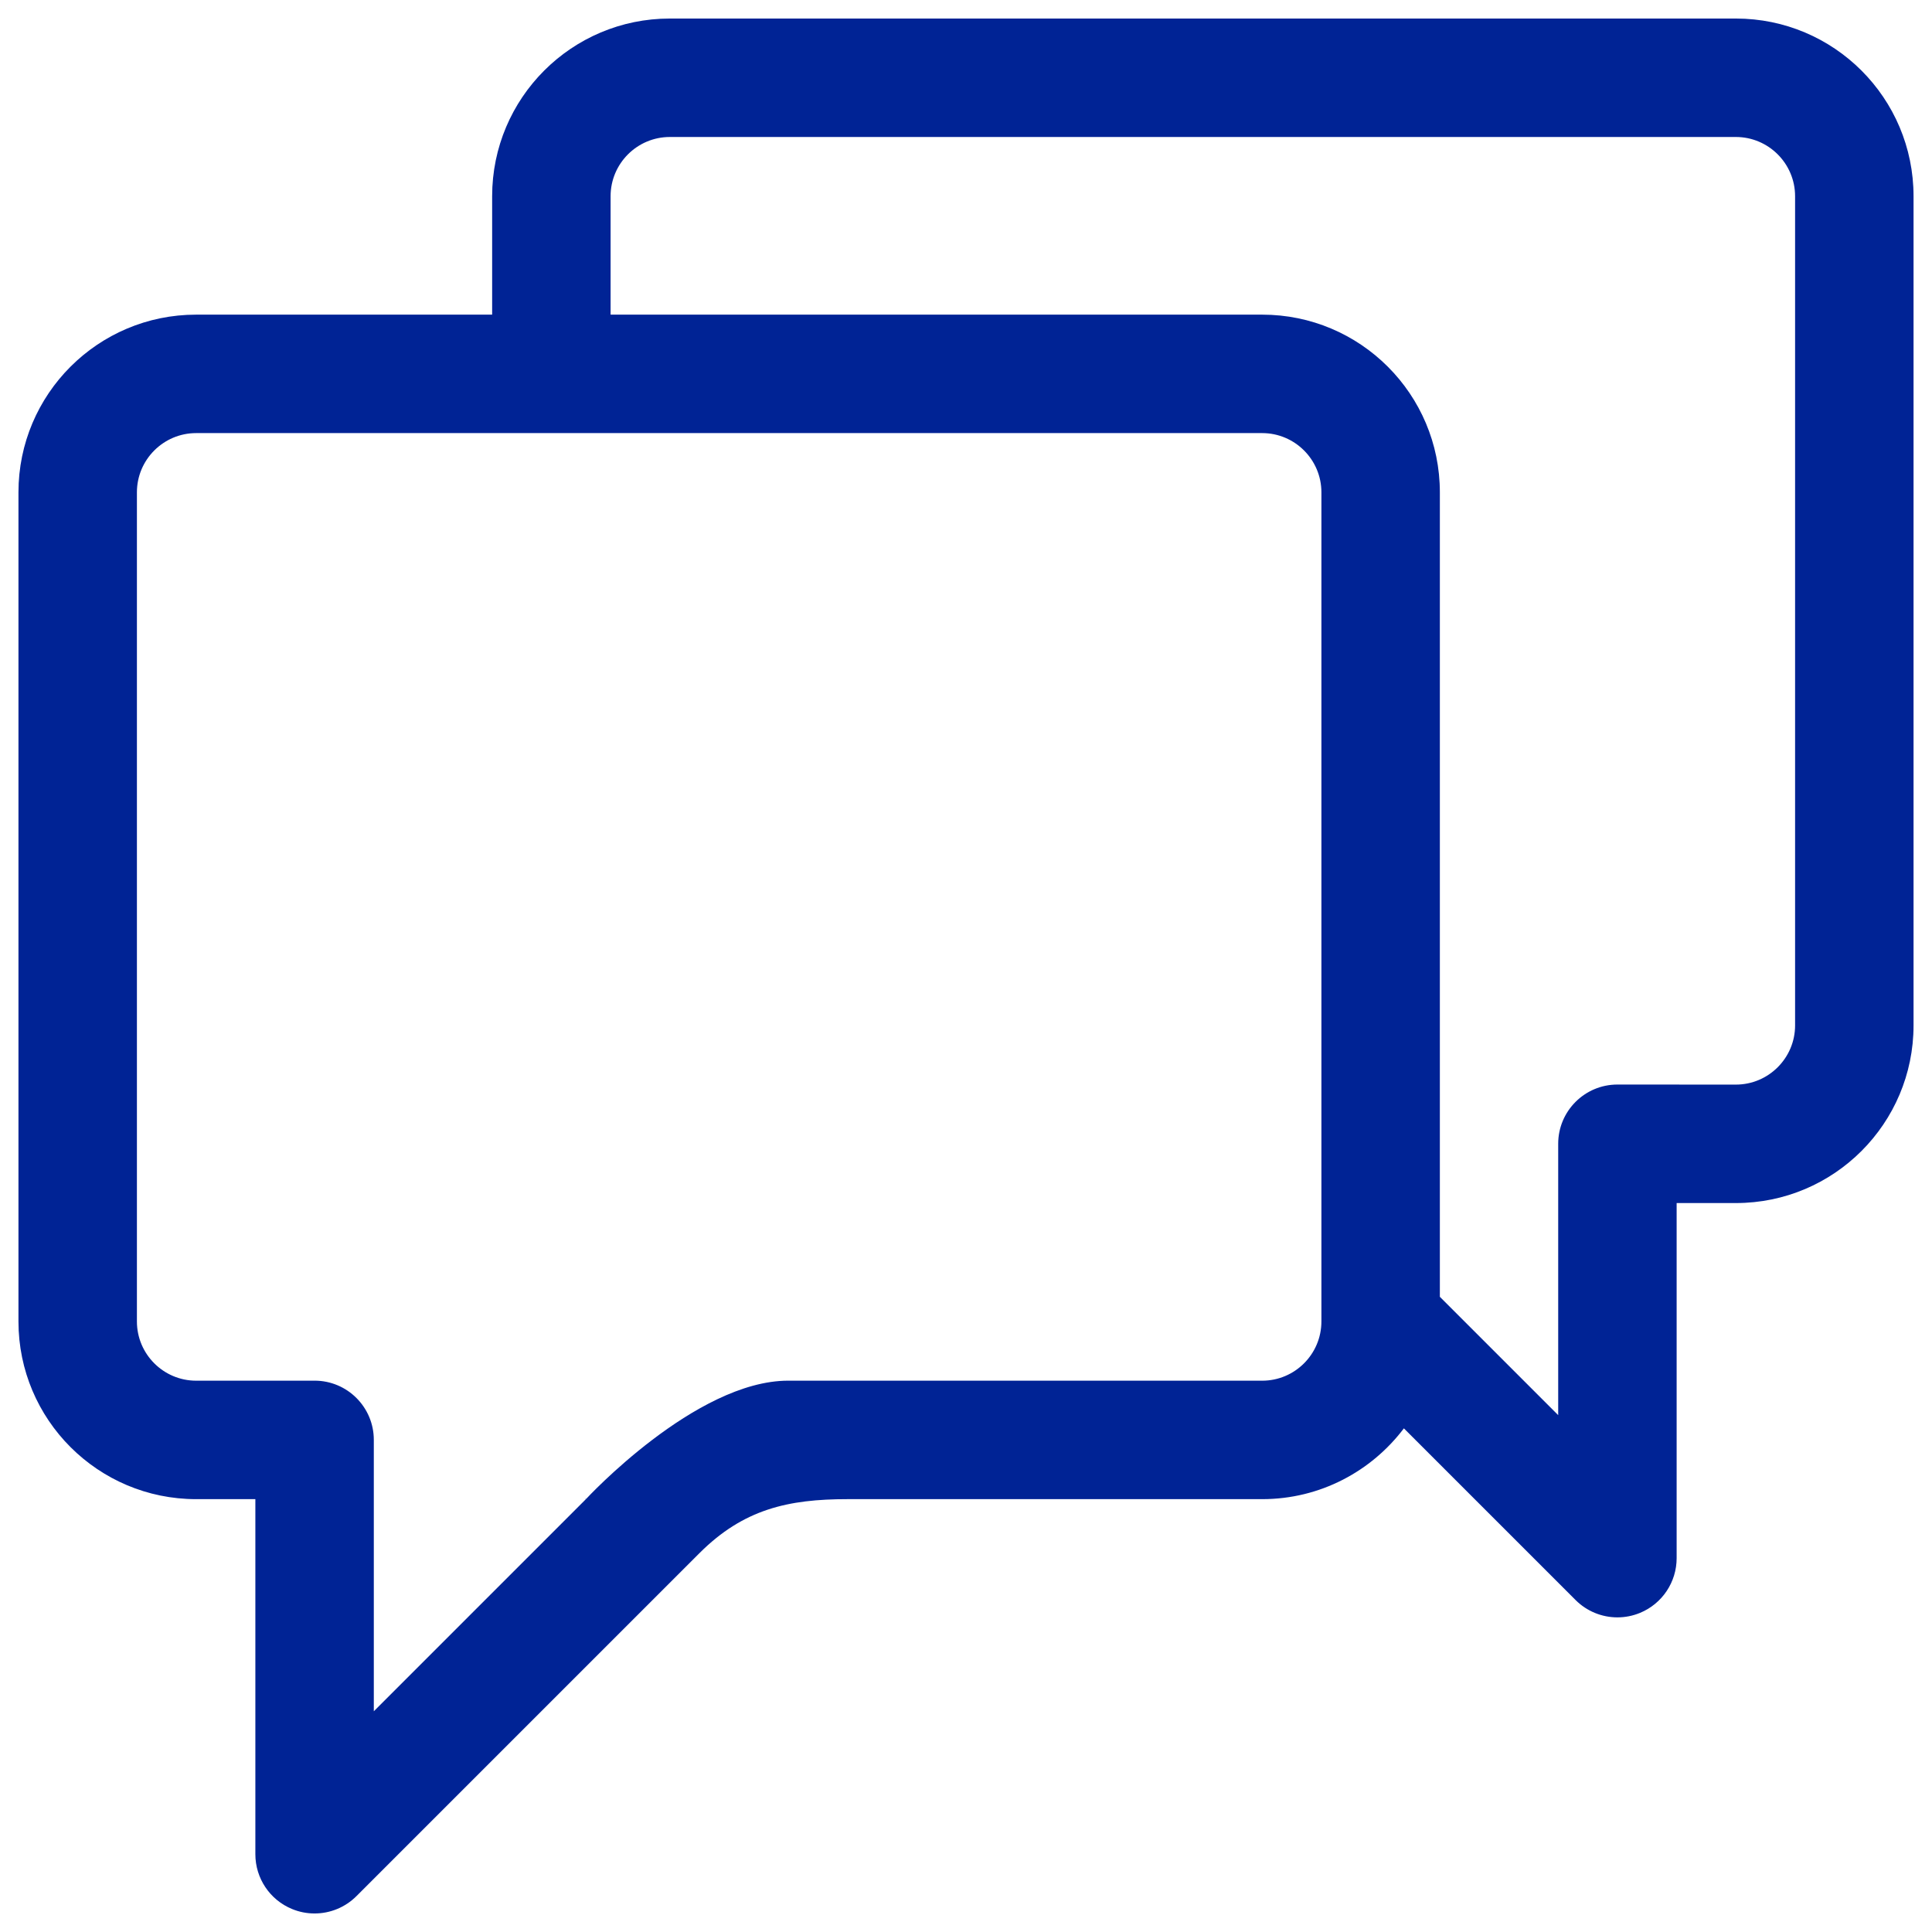
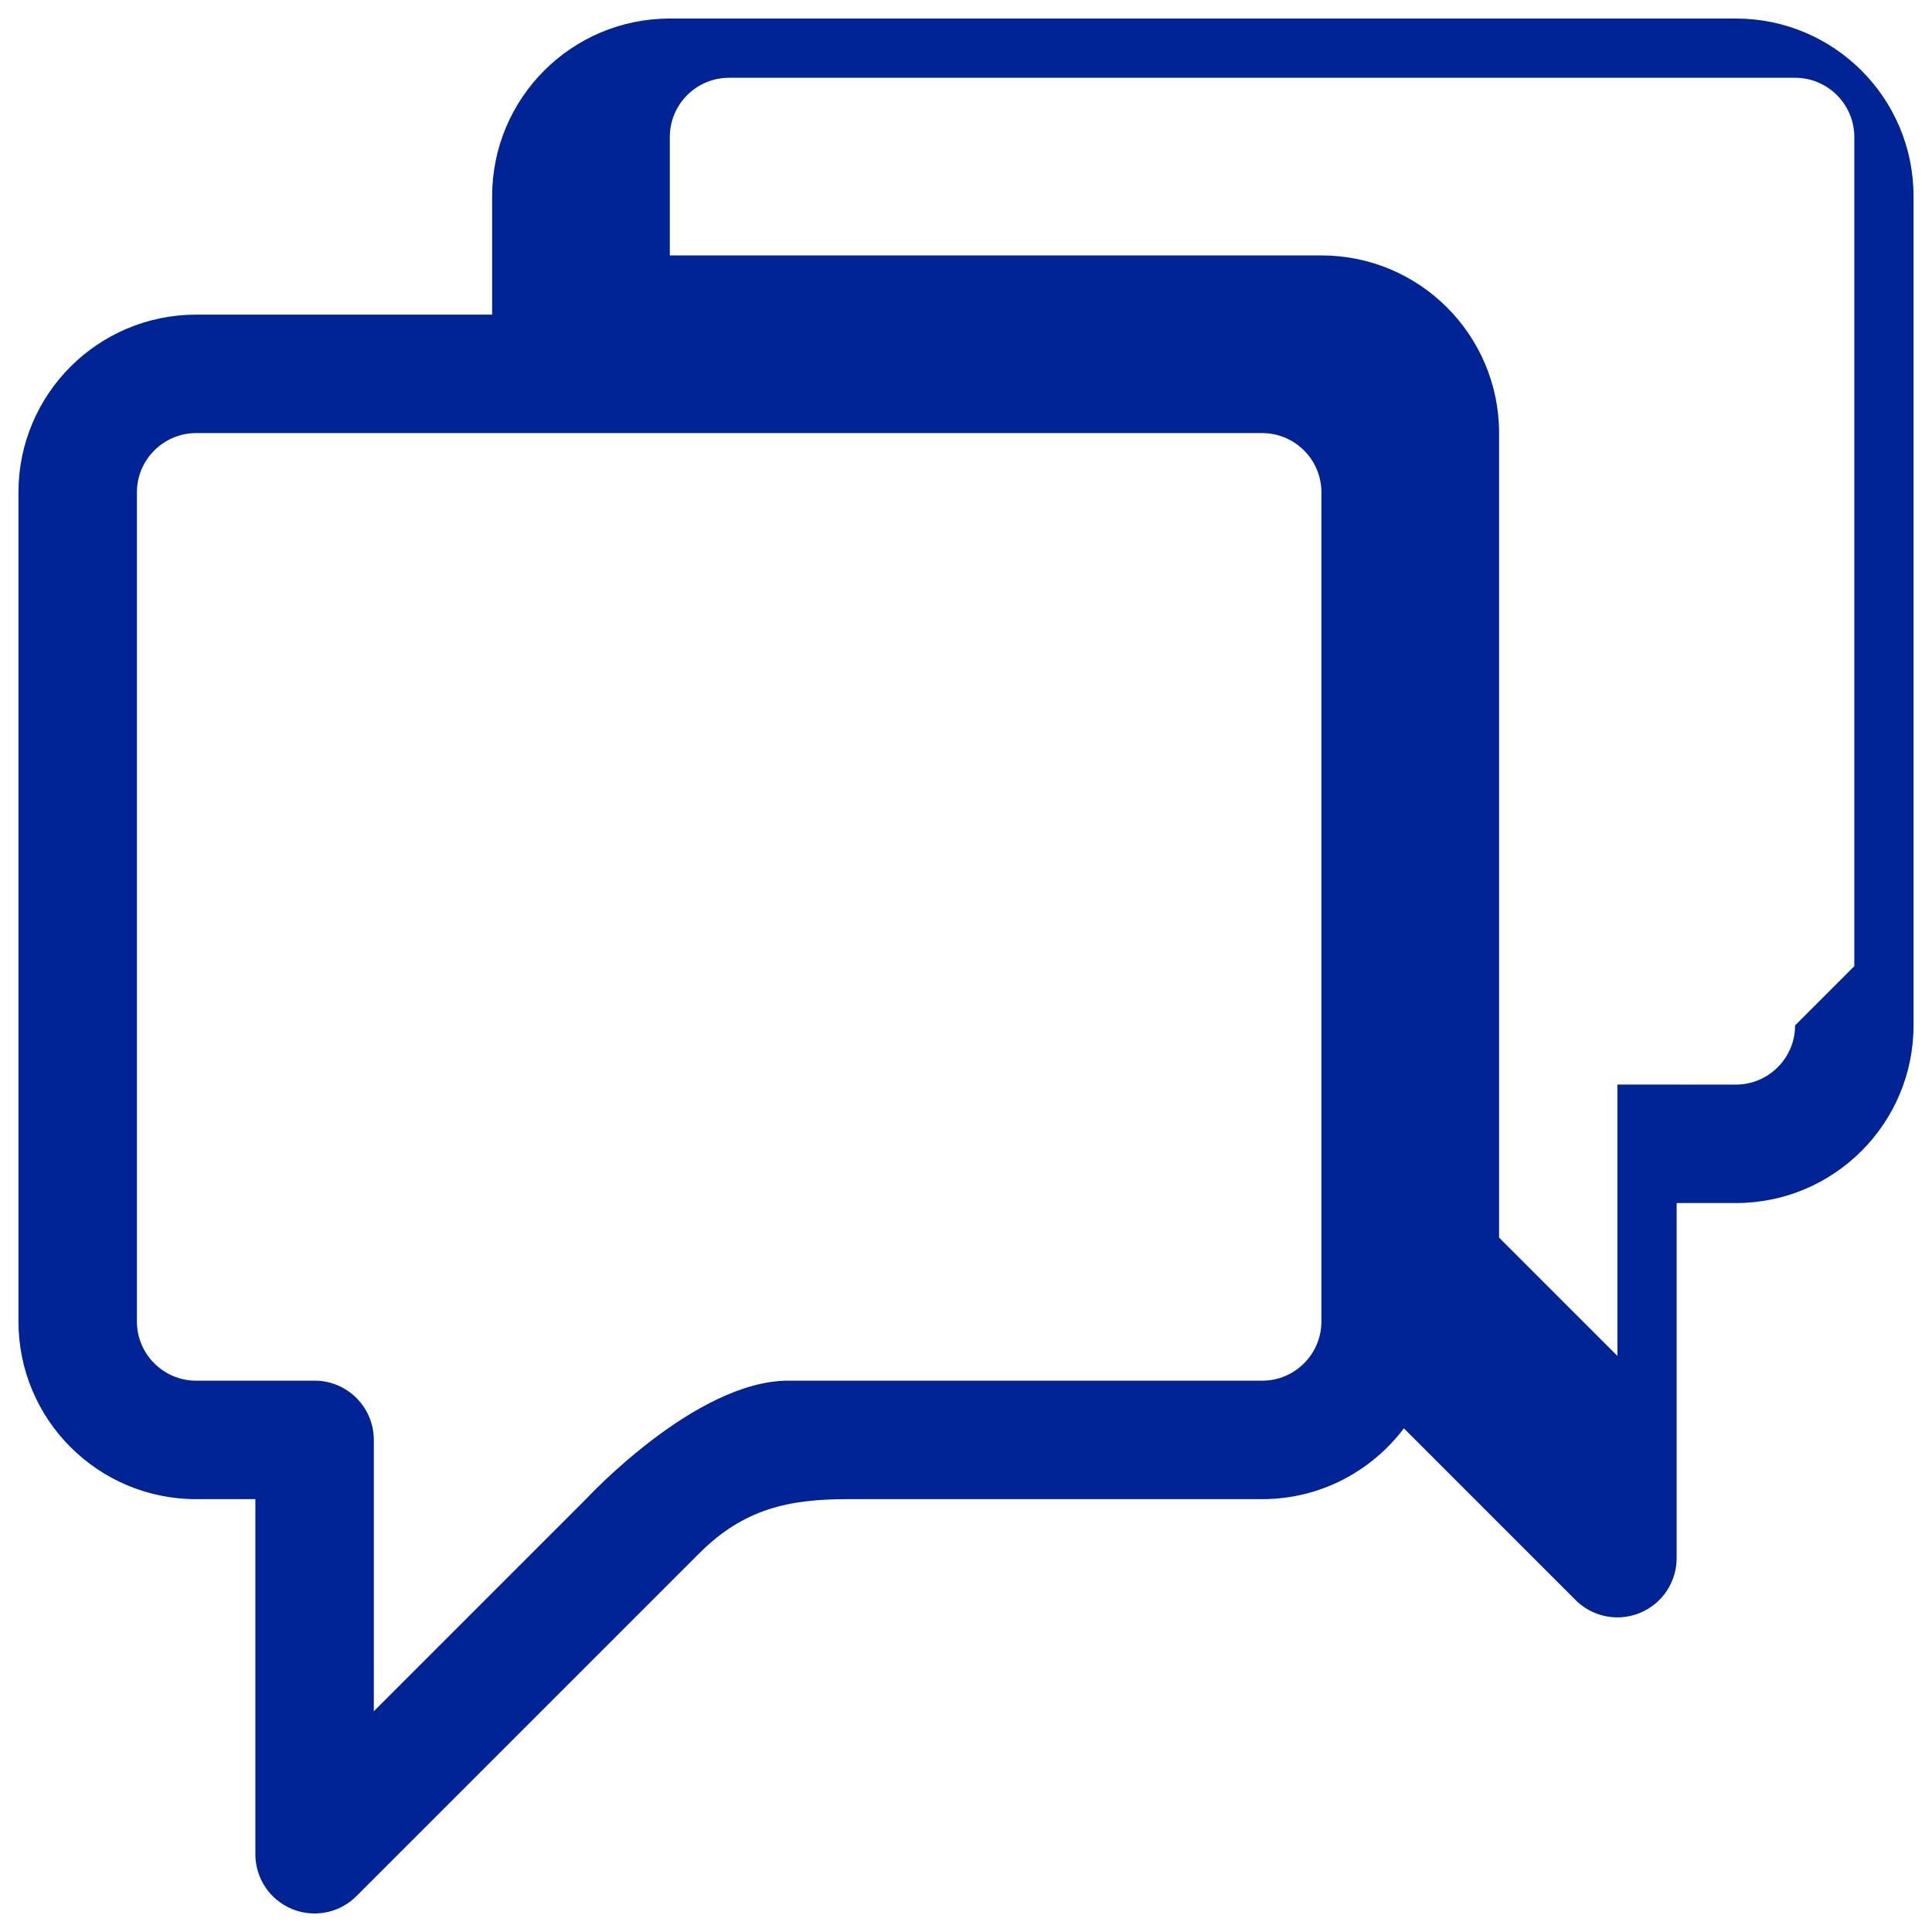
<svg xmlns="http://www.w3.org/2000/svg" fill="#002395" class="mk-svg-icon" data-name="mk-li-comments" data-cacheid="icon-6013d5a5db7d2" viewBox="0 0 512 512">
-   <path d="M460.022 4.913h-282.513c-26.003 0-47.086 21.083-47.086 47.086v31.386h-78.445c-26.003 0-47.086 21.083-47.086 47.086v219.733c0 26.002 21.083 47.086 47.086 47.086h15.695v94.102c0 6.353 3.824 12.077 9.687 14.499 1.946.813 3.985 1.196 6.008 1.196 4.085 0 8.093-1.594 11.097-4.599l90.883-90.875.008-.008c11.68-11.68 23.543-14.316 39.238-14.316h109.897c15.359 0 28.954-7.388 37.552-18.761l45.492 45.492c3.004 3.004 7.012 4.599 11.096 4.599 2.023 0 4.062-.391 6.008-1.196 5.863-2.43 9.687-8.147 9.687-14.499v-94.104h15.695c26.003 0 47.086-21.09 47.086-47.086v-219.735c.001-26.003-21.082-47.086-47.085-47.086zm-109.836 345.291c0 8.652-7.042 15.695-15.695 15.695l-103.421-.008h-22.171c-24.608 0-53.554 31.329-53.554 31.329l-.468.069h.399l-56.213 56.213v-71.917c0-8.668-7.028-15.695-15.695-15.695l-31.39.008c-8.652 0-15.695-7.043-15.695-15.695v-219.732c0-8.657 7.043-15.695 15.695-15.695h282.514c8.653 0 15.695 7.039 15.695 15.695v219.733zm125.532-78.469c0 8.653-7.043 15.695-15.695 15.695l-31.39-.015c-8.668 0-15.695 7.035-15.695 15.695v71.916l-31.36-31.36v-213.195c0-26.003-21.083-47.086-47.086-47.086h-172.678v-31.386c0-8.657 7.043-15.695 15.695-15.695h282.514c8.653 0 15.695 7.039 15.695 15.695v219.736z" />
+   <path d="M460.022 4.913h-282.513c-26.003 0-47.086 21.083-47.086 47.086v31.386h-78.445c-26.003 0-47.086 21.083-47.086 47.086v219.733c0 26.002 21.083 47.086 47.086 47.086h15.695v94.102c0 6.353 3.824 12.077 9.687 14.499 1.946.813 3.985 1.196 6.008 1.196 4.085 0 8.093-1.594 11.097-4.599l90.883-90.875.008-.008c11.68-11.68 23.543-14.316 39.238-14.316h109.897c15.359 0 28.954-7.388 37.552-18.761l45.492 45.492c3.004 3.004 7.012 4.599 11.096 4.599 2.023 0 4.062-.391 6.008-1.196 5.863-2.43 9.687-8.147 9.687-14.499v-94.104h15.695c26.003 0 47.086-21.09 47.086-47.086v-219.735c.001-26.003-21.082-47.086-47.085-47.086zm-109.836 345.291c0 8.652-7.042 15.695-15.695 15.695l-103.421-.008h-22.171c-24.608 0-53.554 31.329-53.554 31.329l-.468.069h.399l-56.213 56.213v-71.917c0-8.668-7.028-15.695-15.695-15.695l-31.39.008c-8.652 0-15.695-7.043-15.695-15.695v-219.732c0-8.657 7.043-15.695 15.695-15.695h282.514c8.653 0 15.695 7.039 15.695 15.695v219.733zm125.532-78.469c0 8.653-7.043 15.695-15.695 15.695l-31.39-.015v71.916l-31.36-31.36v-213.195c0-26.003-21.083-47.086-47.086-47.086h-172.678v-31.386c0-8.657 7.043-15.695 15.695-15.695h282.514c8.653 0 15.695 7.039 15.695 15.695v219.736z" />
</svg>